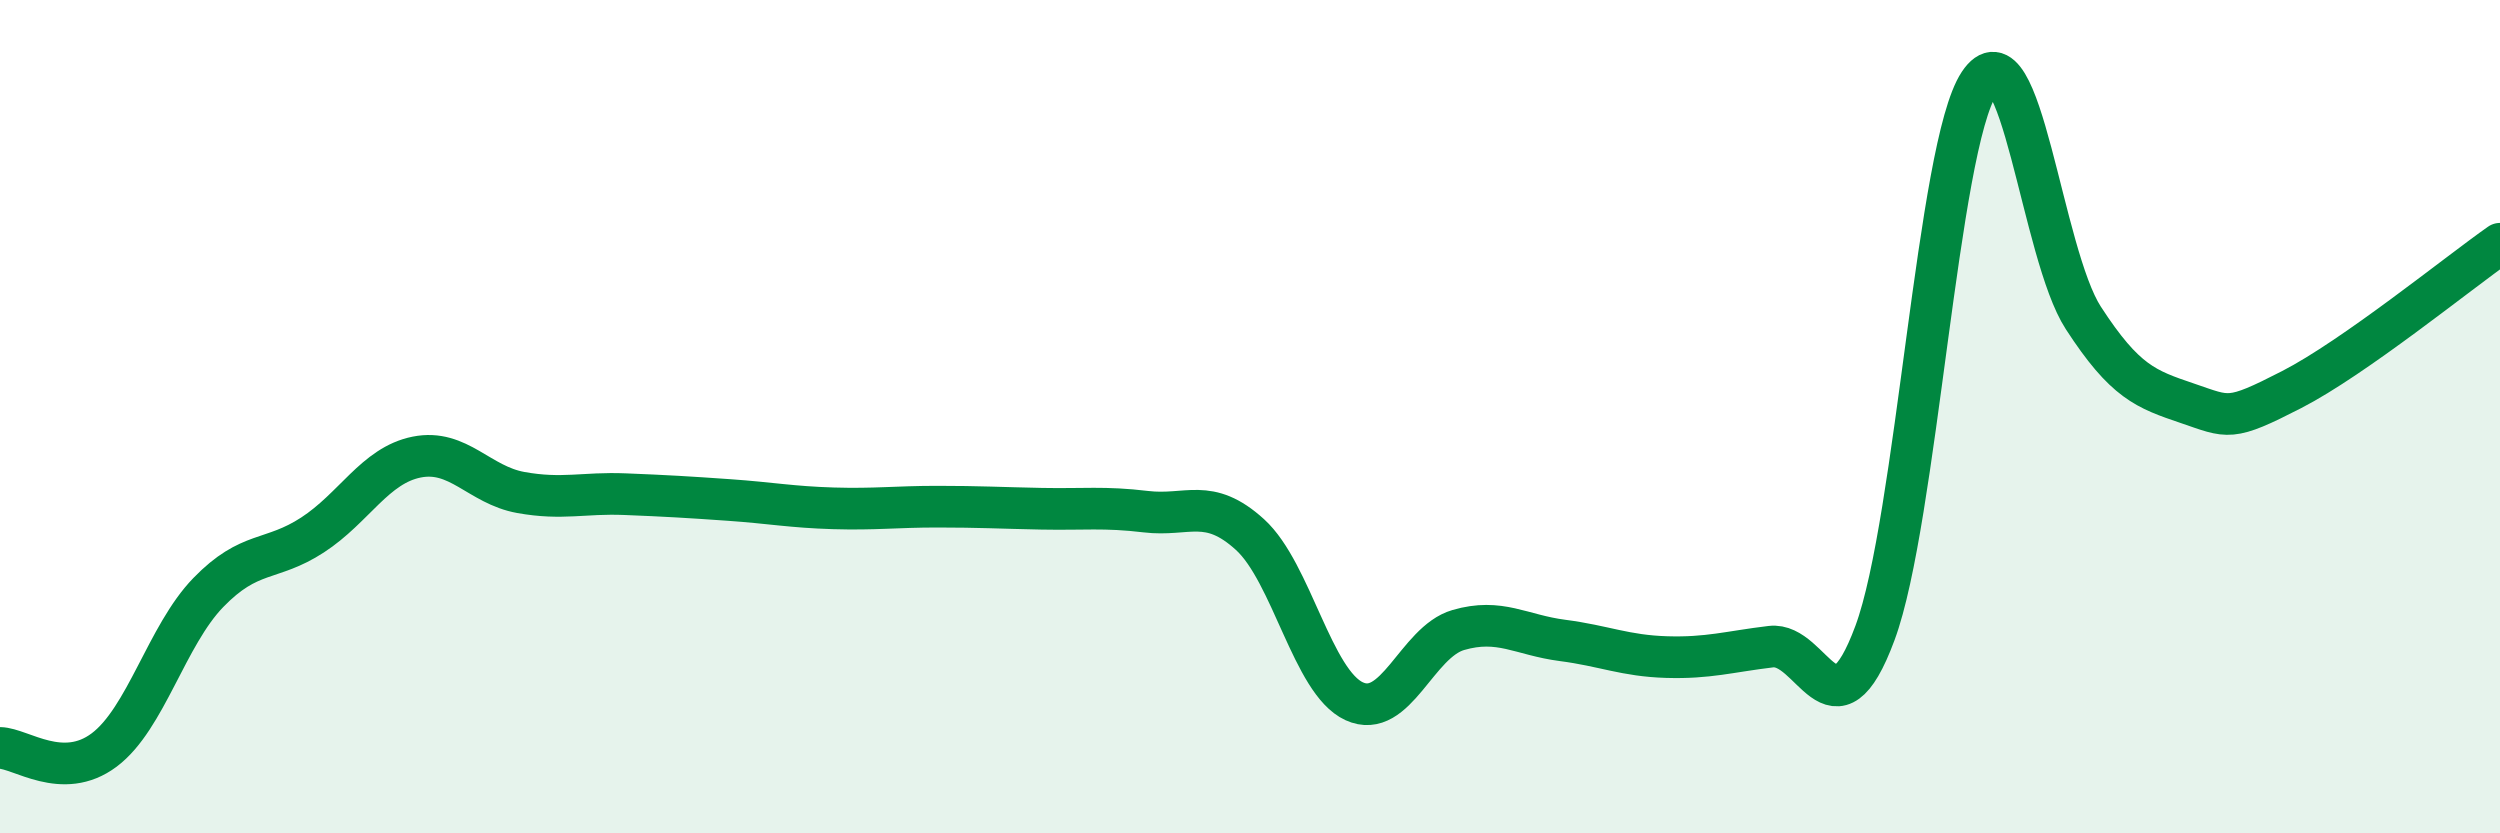
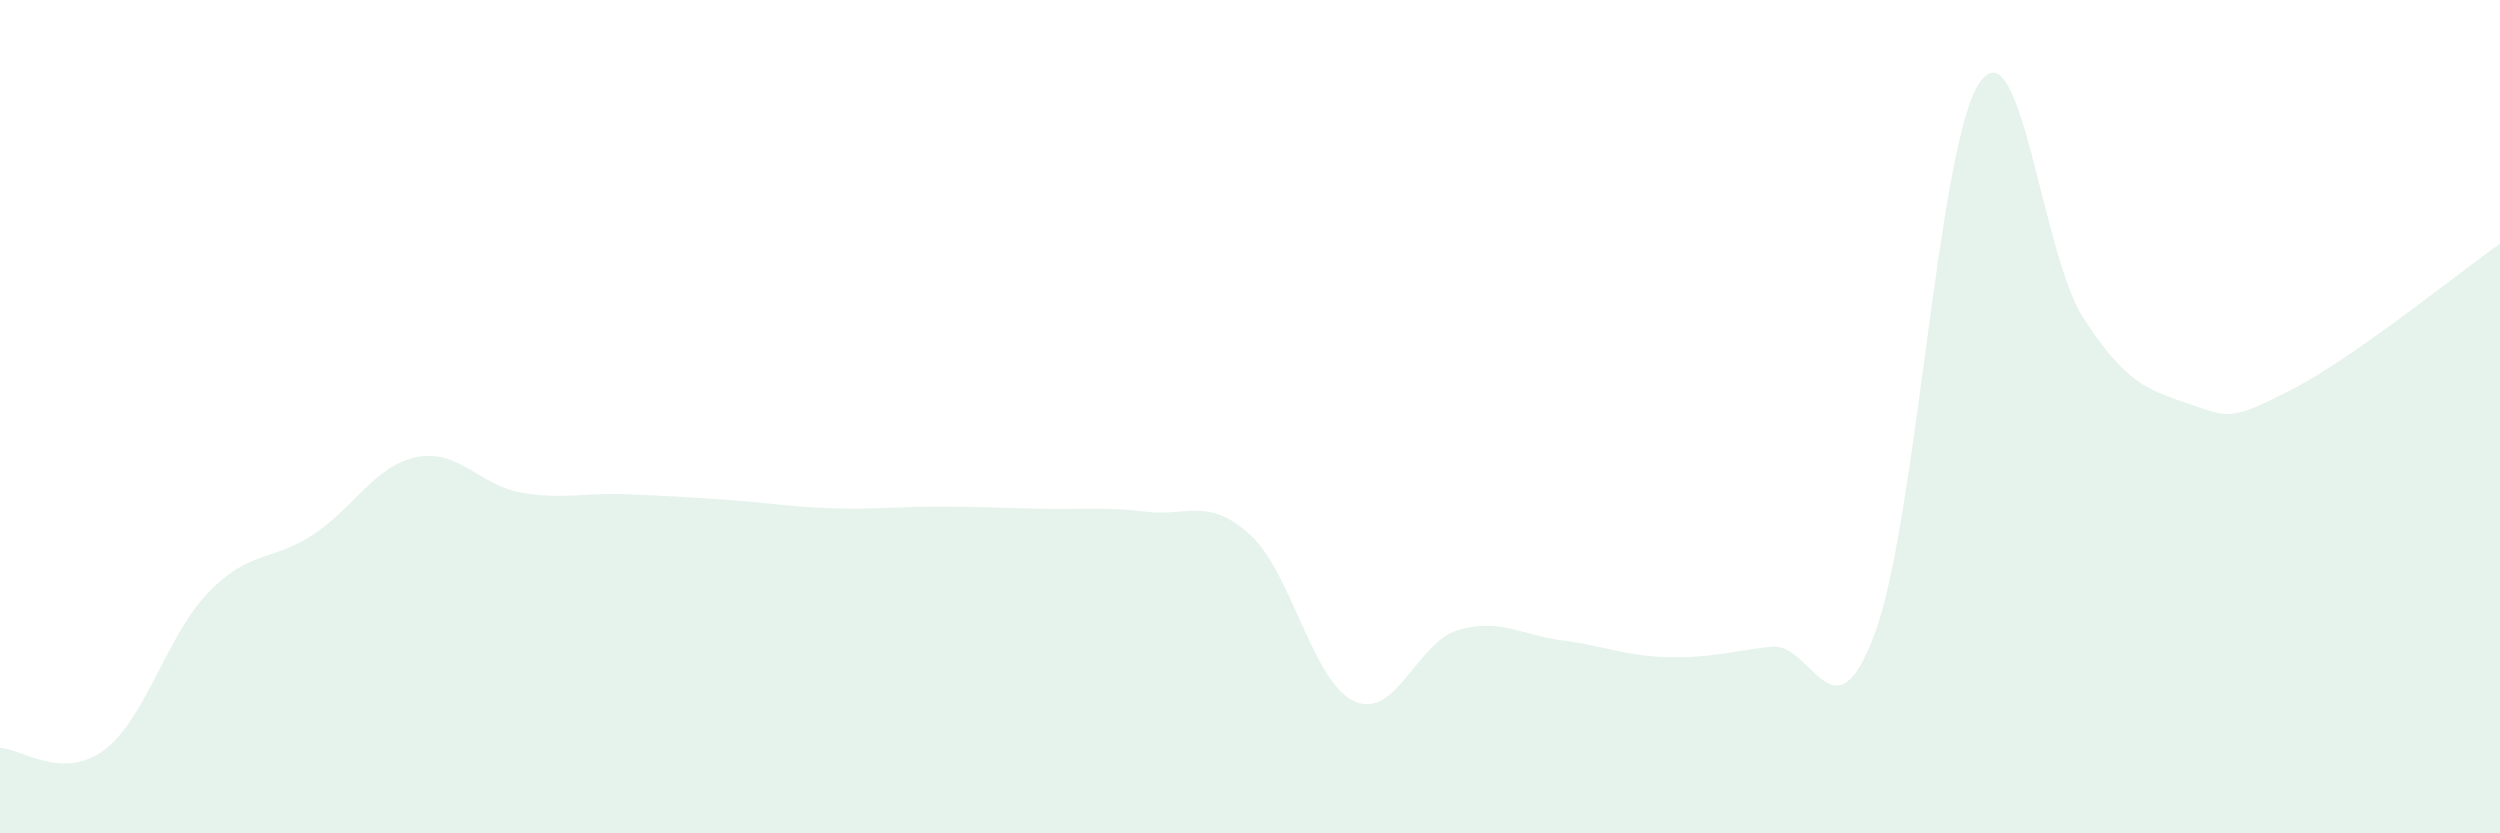
<svg xmlns="http://www.w3.org/2000/svg" width="60" height="20" viewBox="0 0 60 20">
  <path d="M 0,17.95 C 0.5,17.96 1.5,18.75 2.5,18 C 3.5,17.25 4,15.25 5,14.22 C 6,13.19 6.5,13.49 7.5,12.84 C 8.5,12.19 9,11.17 10,10.97 C 11,10.77 11.5,11.64 12.5,11.82 C 13.5,12 14,11.82 15,11.86 C 16,11.9 16.5,11.93 17.5,12 C 18.5,12.07 19,12.17 20,12.2 C 21,12.23 21.5,12.16 22.5,12.16 C 23.5,12.16 24,12.19 25,12.21 C 26,12.23 26.5,12.16 27.5,12.28 C 28.5,12.4 29,11.92 30,12.83 C 31,13.74 31.5,16.37 32.5,16.83 C 33.5,17.29 34,15.41 35,15.12 C 36,14.83 36.5,15.24 37.5,15.37 C 38.5,15.5 39,15.74 40,15.77 C 41,15.8 41.5,15.64 42.5,15.52 C 43.5,15.4 44,17.89 45,15.19 C 46,12.49 46.5,3.51 47.5,2 C 48.5,0.49 49,6.09 50,7.63 C 51,9.17 51.5,9.34 52.5,9.68 C 53.5,10.02 53.5,10.12 55,9.35 C 56.5,8.58 59,6.55 60,5.85L60 20L0 20Z" fill="#008740" opacity="0.1" stroke-linecap="round" stroke-linejoin="round" />
-   <path d="M 0,17.95 C 0.5,17.96 1.5,18.75 2.5,18 C 3.5,17.25 4,15.25 5,14.22 C 6,13.19 6.5,13.49 7.5,12.84 C 8.5,12.19 9,11.17 10,10.97 C 11,10.77 11.5,11.64 12.5,11.82 C 13.5,12 14,11.82 15,11.86 C 16,11.9 16.5,11.93 17.5,12 C 18.5,12.07 19,12.17 20,12.2 C 21,12.23 21.5,12.16 22.5,12.16 C 23.5,12.16 24,12.19 25,12.21 C 26,12.23 26.5,12.16 27.5,12.28 C 28.5,12.4 29,11.92 30,12.83 C 31,13.74 31.5,16.37 32.5,16.83 C 33.5,17.29 34,15.41 35,15.12 C 36,14.83 36.5,15.24 37.5,15.37 C 38.5,15.5 39,15.74 40,15.77 C 41,15.8 41.5,15.64 42.5,15.52 C 43.5,15.4 44,17.89 45,15.19 C 46,12.49 46.5,3.51 47.5,2 C 48.5,0.49 49,6.09 50,7.63 C 51,9.17 51.5,9.34 52.5,9.68 C 53.5,10.02 53.5,10.12 55,9.35 C 56.5,8.58 59,6.55 60,5.85" stroke="#008740" stroke-width="1" fill="none" stroke-linecap="round" stroke-linejoin="round" />
</svg>